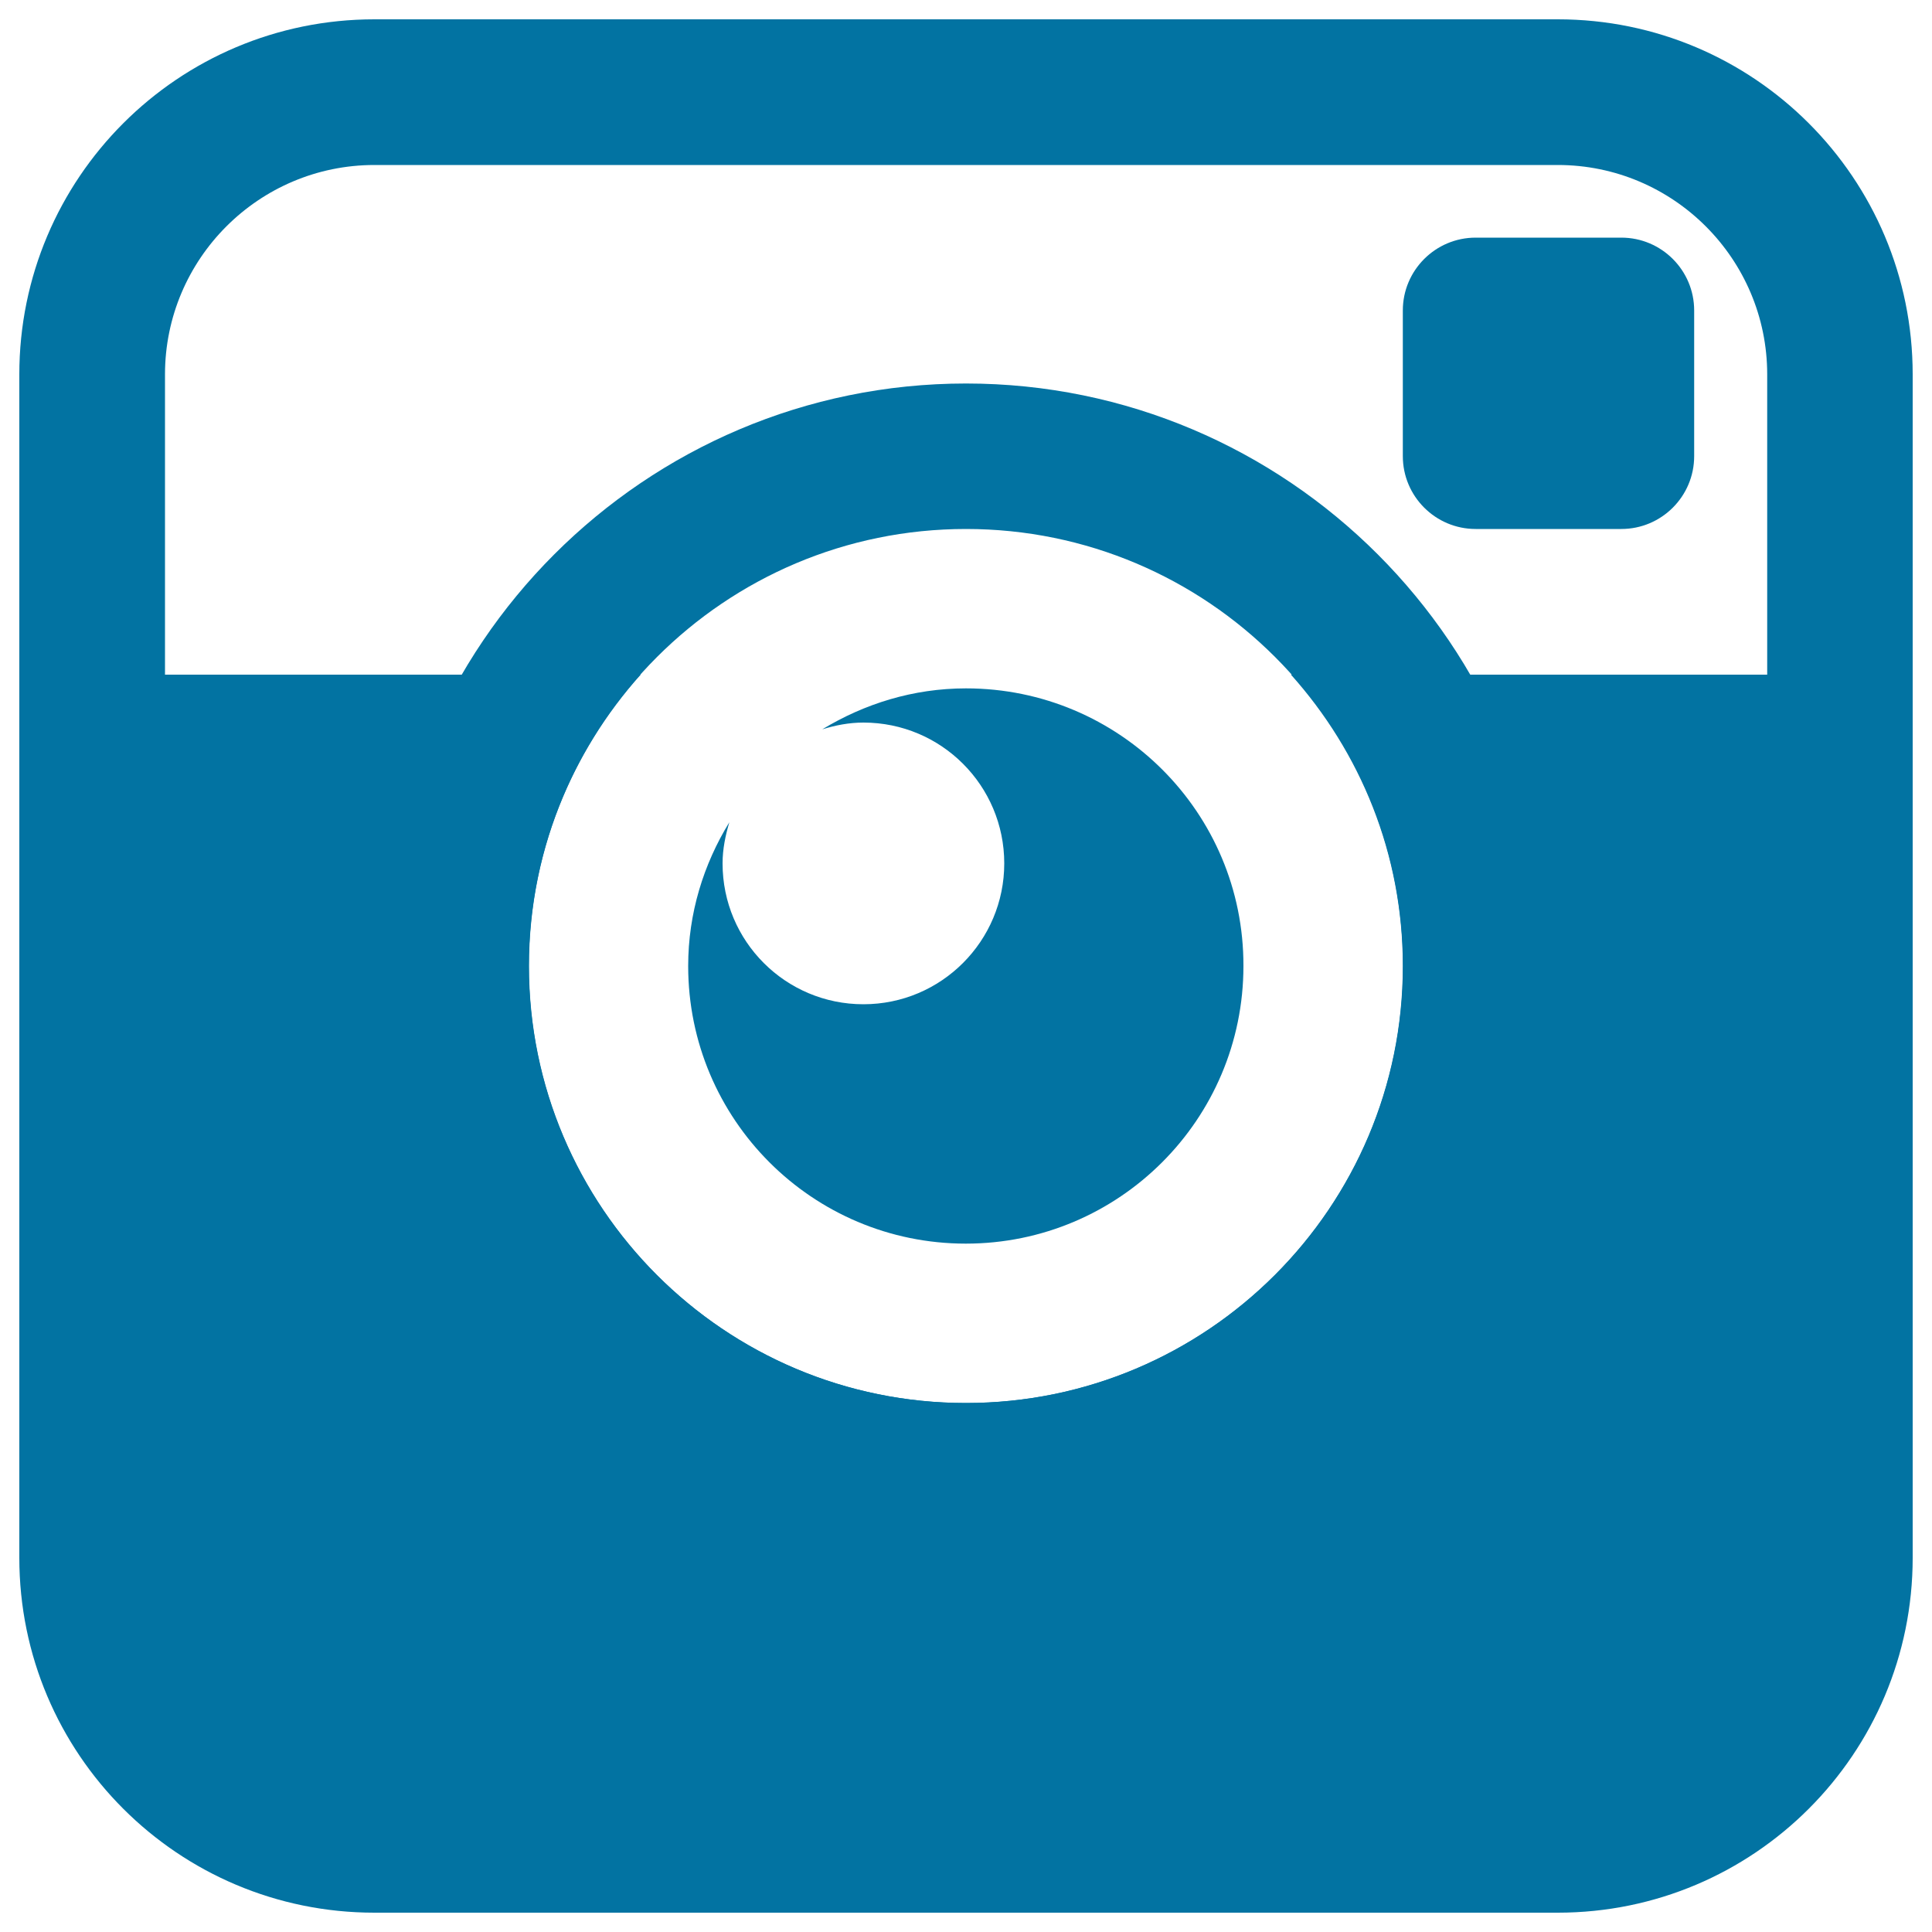
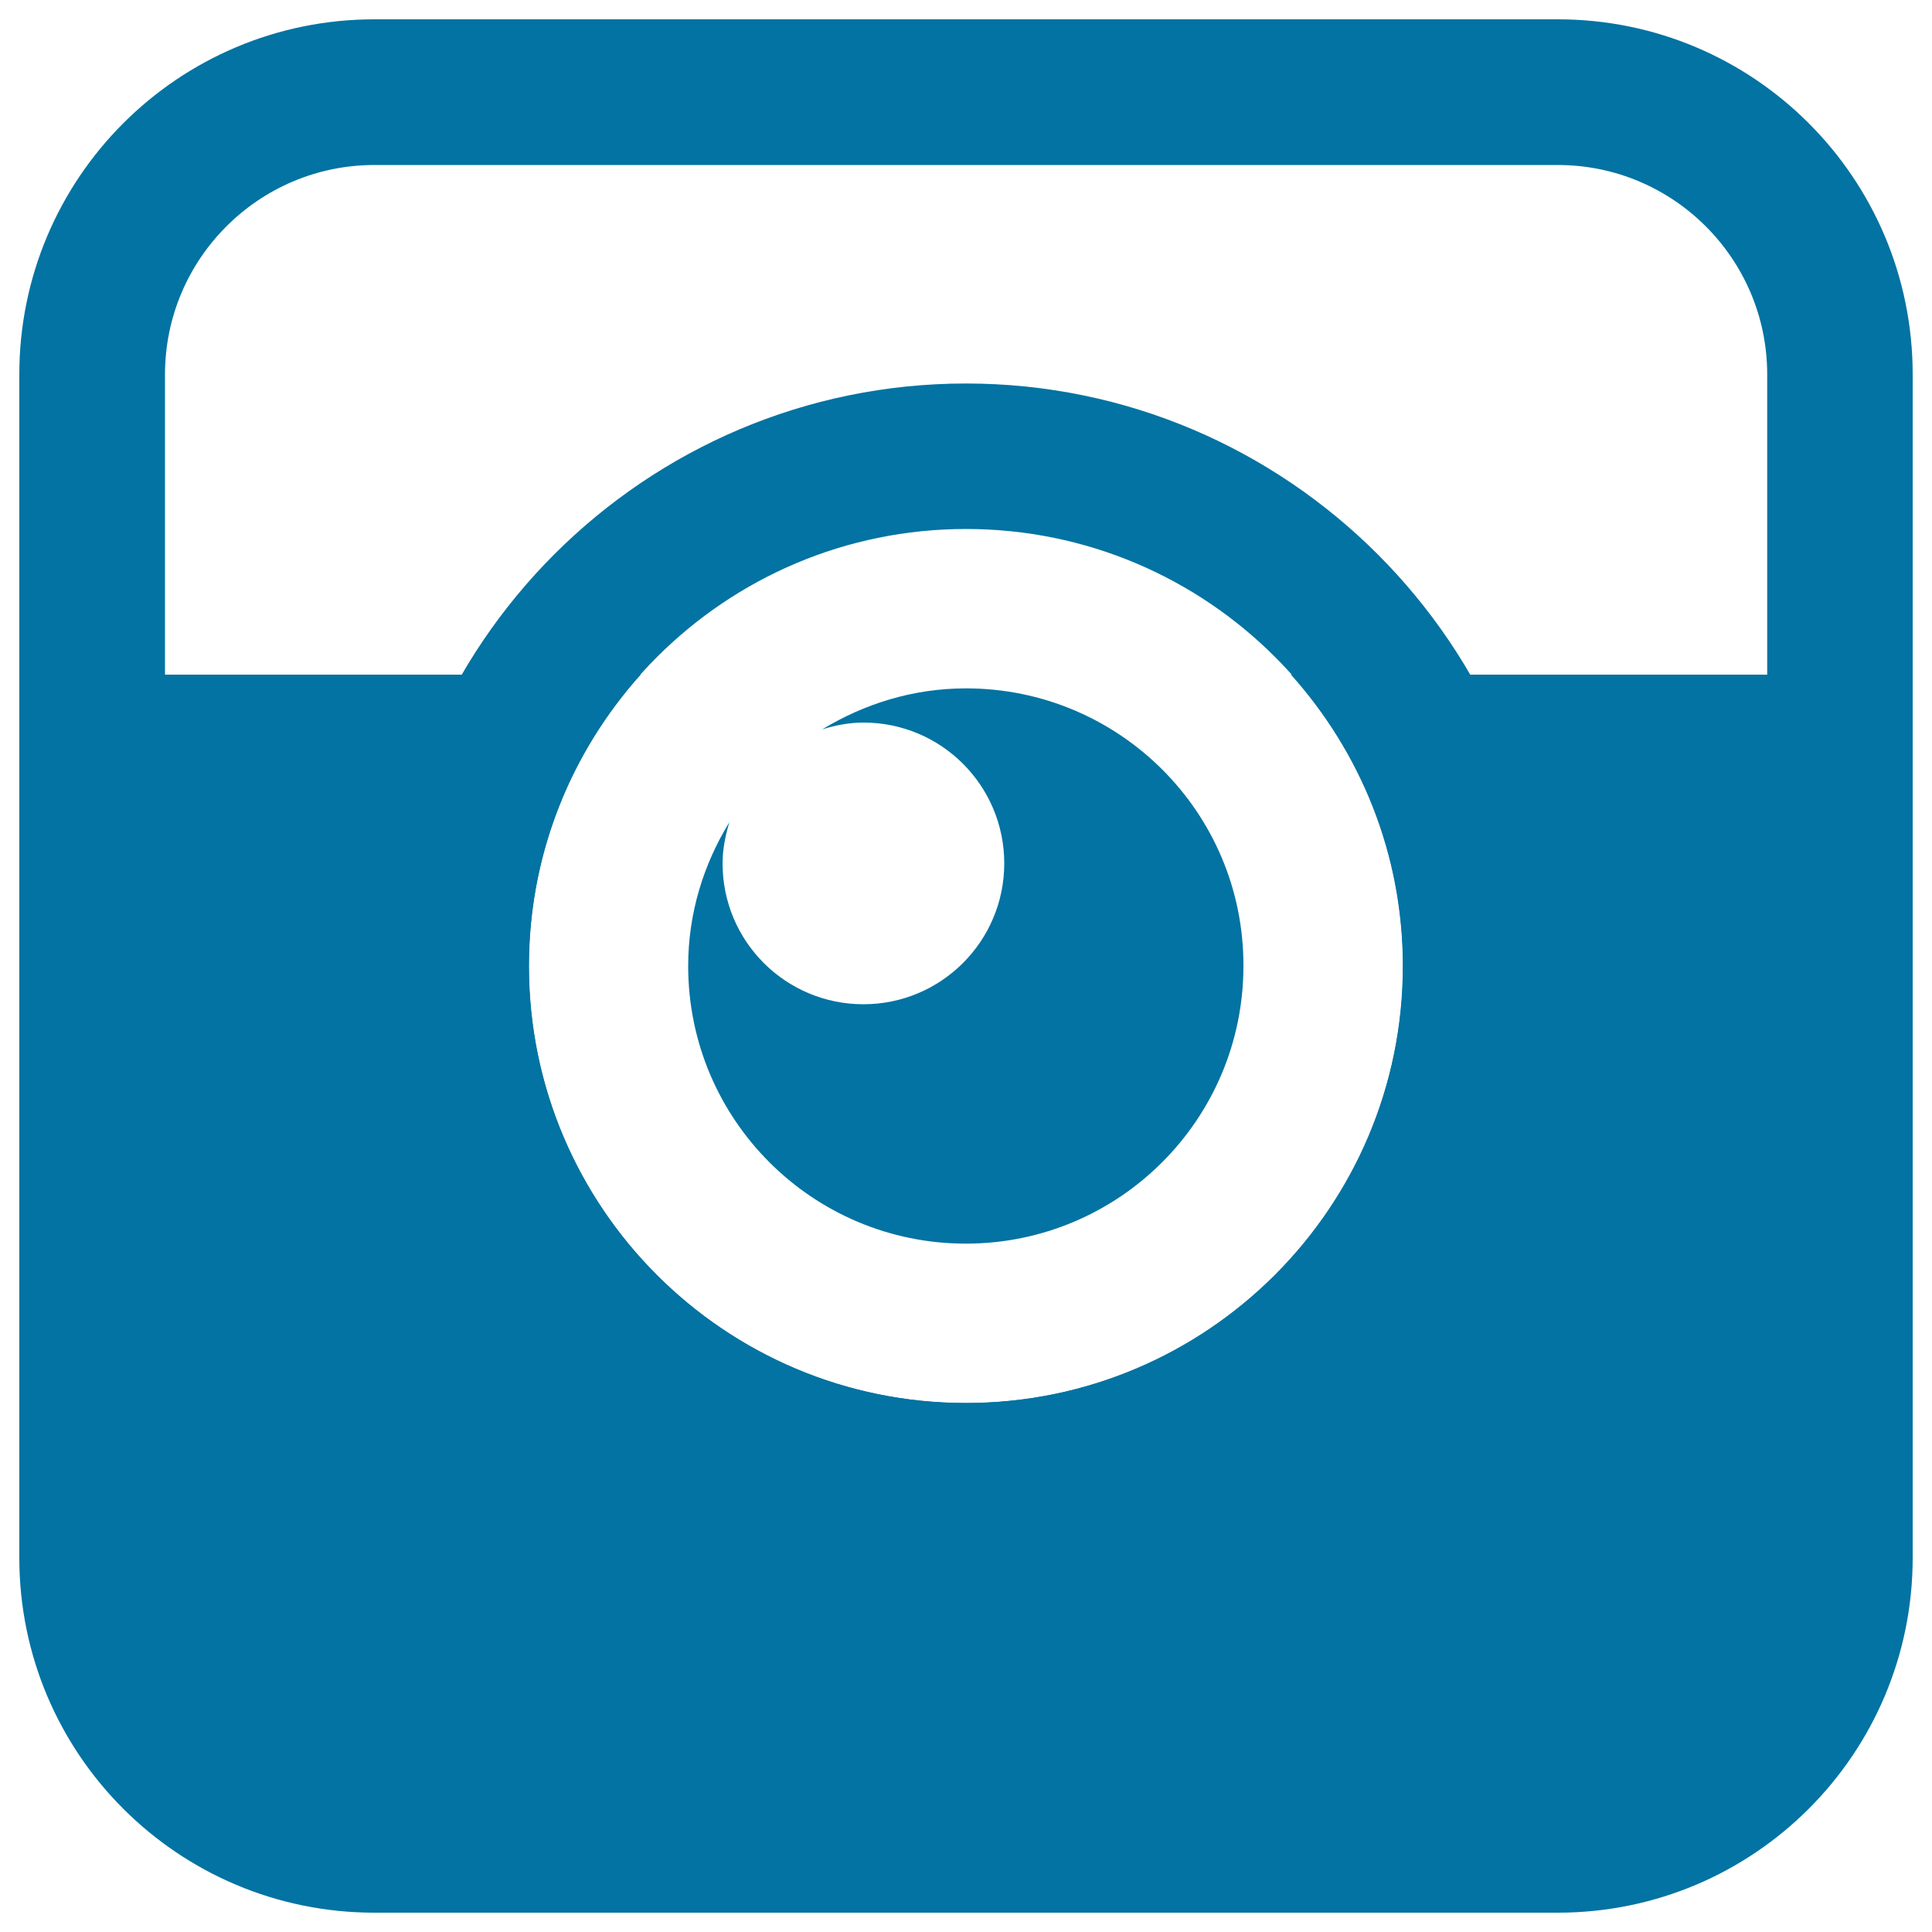
<svg xmlns="http://www.w3.org/2000/svg" viewBox="0 0 1000 1000" style="fill:#0273a2">
  <title>Instagram Logo SVG icon</title>
  <g>
-     <path d="M763.8,273.8c-20.8,0-37.7-16.9-37.7-37.7v-75.4c0-20.8,16.9-37.7,37.7-37.7h75.4c20.8,0,37.7,16.9,37.7,37.7v75.4c0,20.8-16.9,37.7-37.7,37.7H763.8z" />
    <path d="M500,356.3c-27.4,0-52.6,8-74.4,21.2c6.8-2.1,13.8-3.5,21.3-3.5c40.3,0,72.9,32.6,72.9,72.9c0,40.2-32.6,72.9-72.9,72.9c-40.3,0-72.9-32.6-72.9-72.9c0-7.5,1.5-14.5,3.5-21.3c-13.3,21.7-21.3,47-21.3,74.4c0,79.4,64.3,143.7,143.7,143.7c79.3,0,143.7-64.3,143.7-143.7C643.8,420.5,579.3,356.3,500,356.3z" />
    <g>
      <path d="M500,273.8c124.9,0,226.2,101.2,226.2,226.2c0,124.9-101.3,226.2-226.2,226.2c-124.9,0-226.2-101.2-226.2-226.2C273.8,375.1,375.1,273.8,500,273.8 M500,198.5c-166.3,0-301.5,135.3-301.5,301.5S333.7,801.5,500,801.5c166.3,0,301.5-135.3,301.5-301.5S666.3,198.5,500,198.5L500,198.5z" />
    </g>
    <path d="M806.3,10H193.8C92.2,10,10,92.2,10,193.8v612.5C10,907.8,92.2,990,193.8,990h612.5C907.8,990,990,907.8,990,806.3V193.8C990,92.2,907.8,10,806.3,10z M914.6,349.2H668.2c35.9,40.1,57.9,92.8,57.9,150.8c0,124.9-101.3,226.2-226.2,226.2c-124.9,0-226.2-101.2-226.2-226.2c0-58,22-110.7,57.9-150.8H85.4V193.8C85.4,134,134,85.4,193.8,85.4h612.5c59.8,0,108.4,48.6,108.4,108.4V349.2z" />
  </g>
</svg>